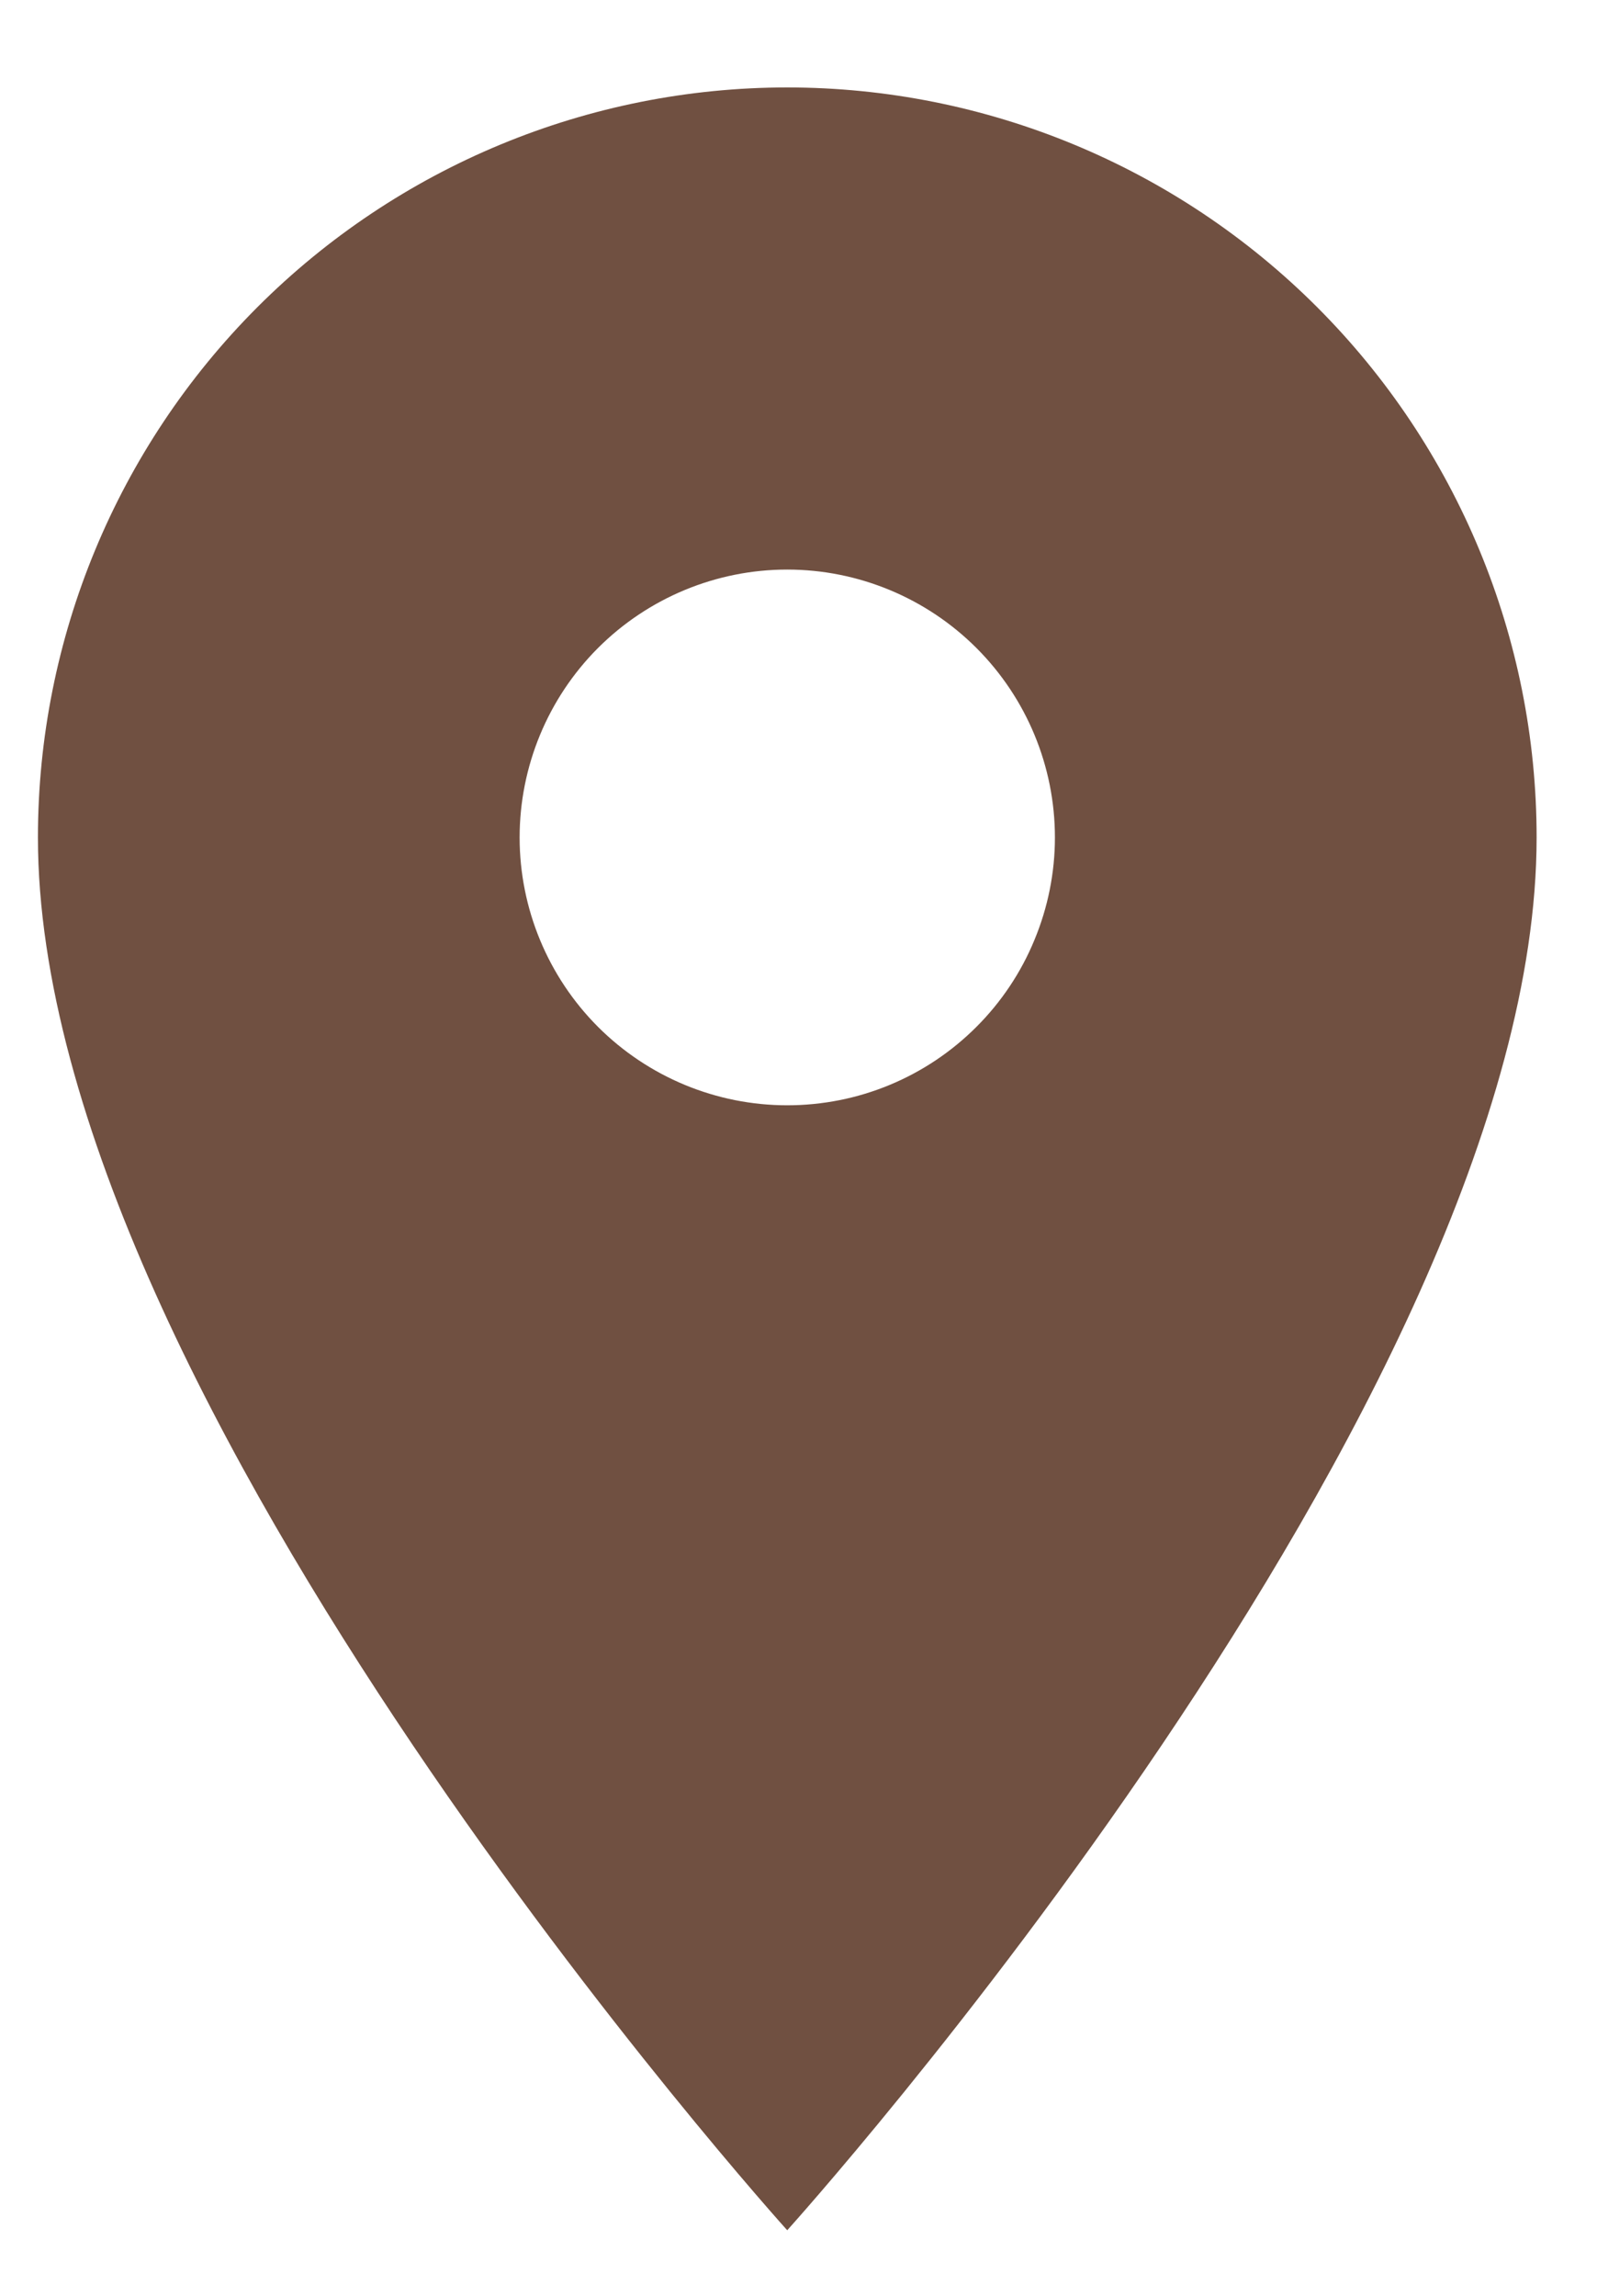
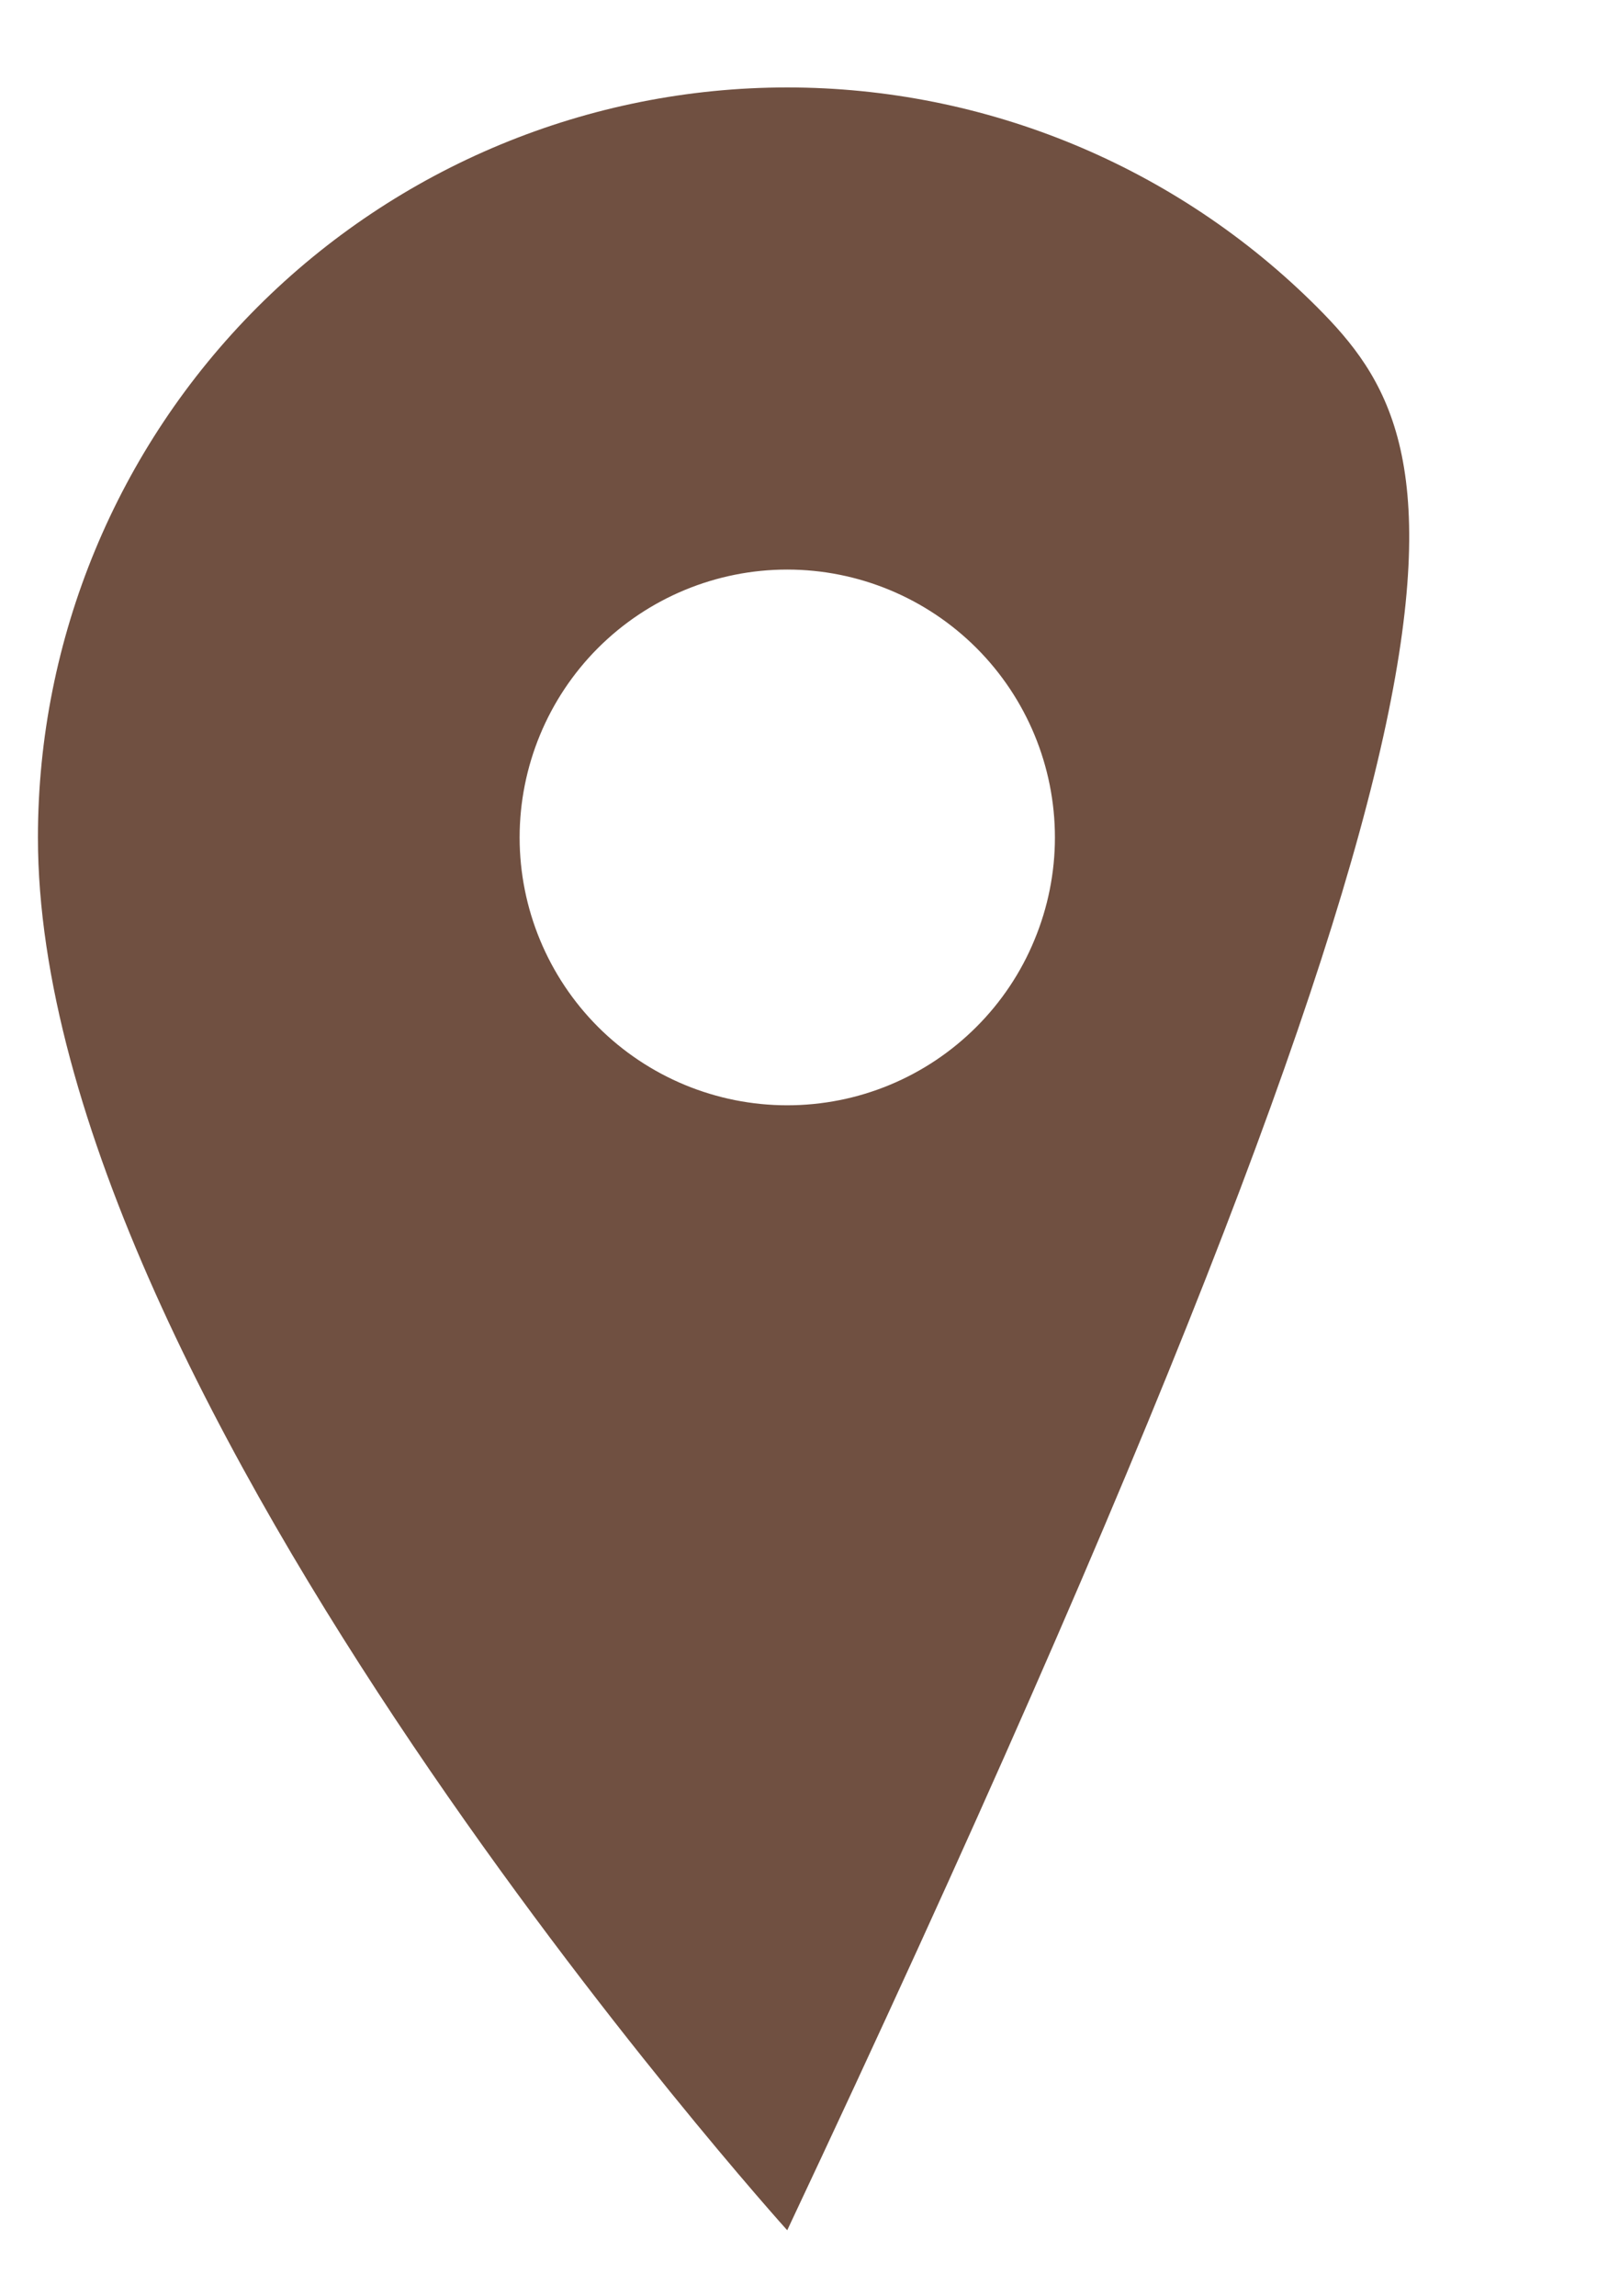
<svg xmlns="http://www.w3.org/2000/svg" width="16" height="23" viewBox="0 0 16 23" fill="none">
-   <path d="M7.887 11.073C7.176 11.073 6.494 10.79 5.991 10.287C5.489 9.784 5.206 9.101 5.206 8.39C5.206 7.678 5.489 6.995 5.991 6.492C6.494 5.989 7.176 5.706 7.887 5.706C8.598 5.706 9.28 5.989 9.783 6.492C10.286 6.995 10.569 7.678 10.569 8.39C10.569 8.742 10.499 9.091 10.364 9.416C10.23 9.742 10.032 10.038 9.783 10.287C9.534 10.536 9.239 10.734 8.913 10.869C8.588 11.004 8.239 11.073 7.887 11.073ZM7.887 0.876C5.896 0.876 3.987 1.668 2.579 3.077C1.171 4.486 0.38 6.397 0.38 8.39C0.38 14.025 7.887 22.343 7.887 22.343C7.887 22.343 15.395 14.025 15.395 8.39C15.395 6.397 14.604 4.486 13.196 3.077C11.788 1.668 9.878 0.876 7.887 0.876Z" fill="#705041" />
+   <path d="M7.887 11.073C7.176 11.073 6.494 10.79 5.991 10.287C5.489 9.784 5.206 9.101 5.206 8.39C5.206 7.678 5.489 6.995 5.991 6.492C6.494 5.989 7.176 5.706 7.887 5.706C8.598 5.706 9.28 5.989 9.783 6.492C10.286 6.995 10.569 7.678 10.569 8.39C10.569 8.742 10.499 9.091 10.364 9.416C10.23 9.742 10.032 10.038 9.783 10.287C9.534 10.536 9.239 10.734 8.913 10.869C8.588 11.004 8.239 11.073 7.887 11.073ZM7.887 0.876C5.896 0.876 3.987 1.668 2.579 3.077C1.171 4.486 0.38 6.397 0.38 8.39C0.38 14.025 7.887 22.343 7.887 22.343C15.395 6.397 14.604 4.486 13.196 3.077C11.788 1.668 9.878 0.876 7.887 0.876Z" fill="#705041" />
</svg>